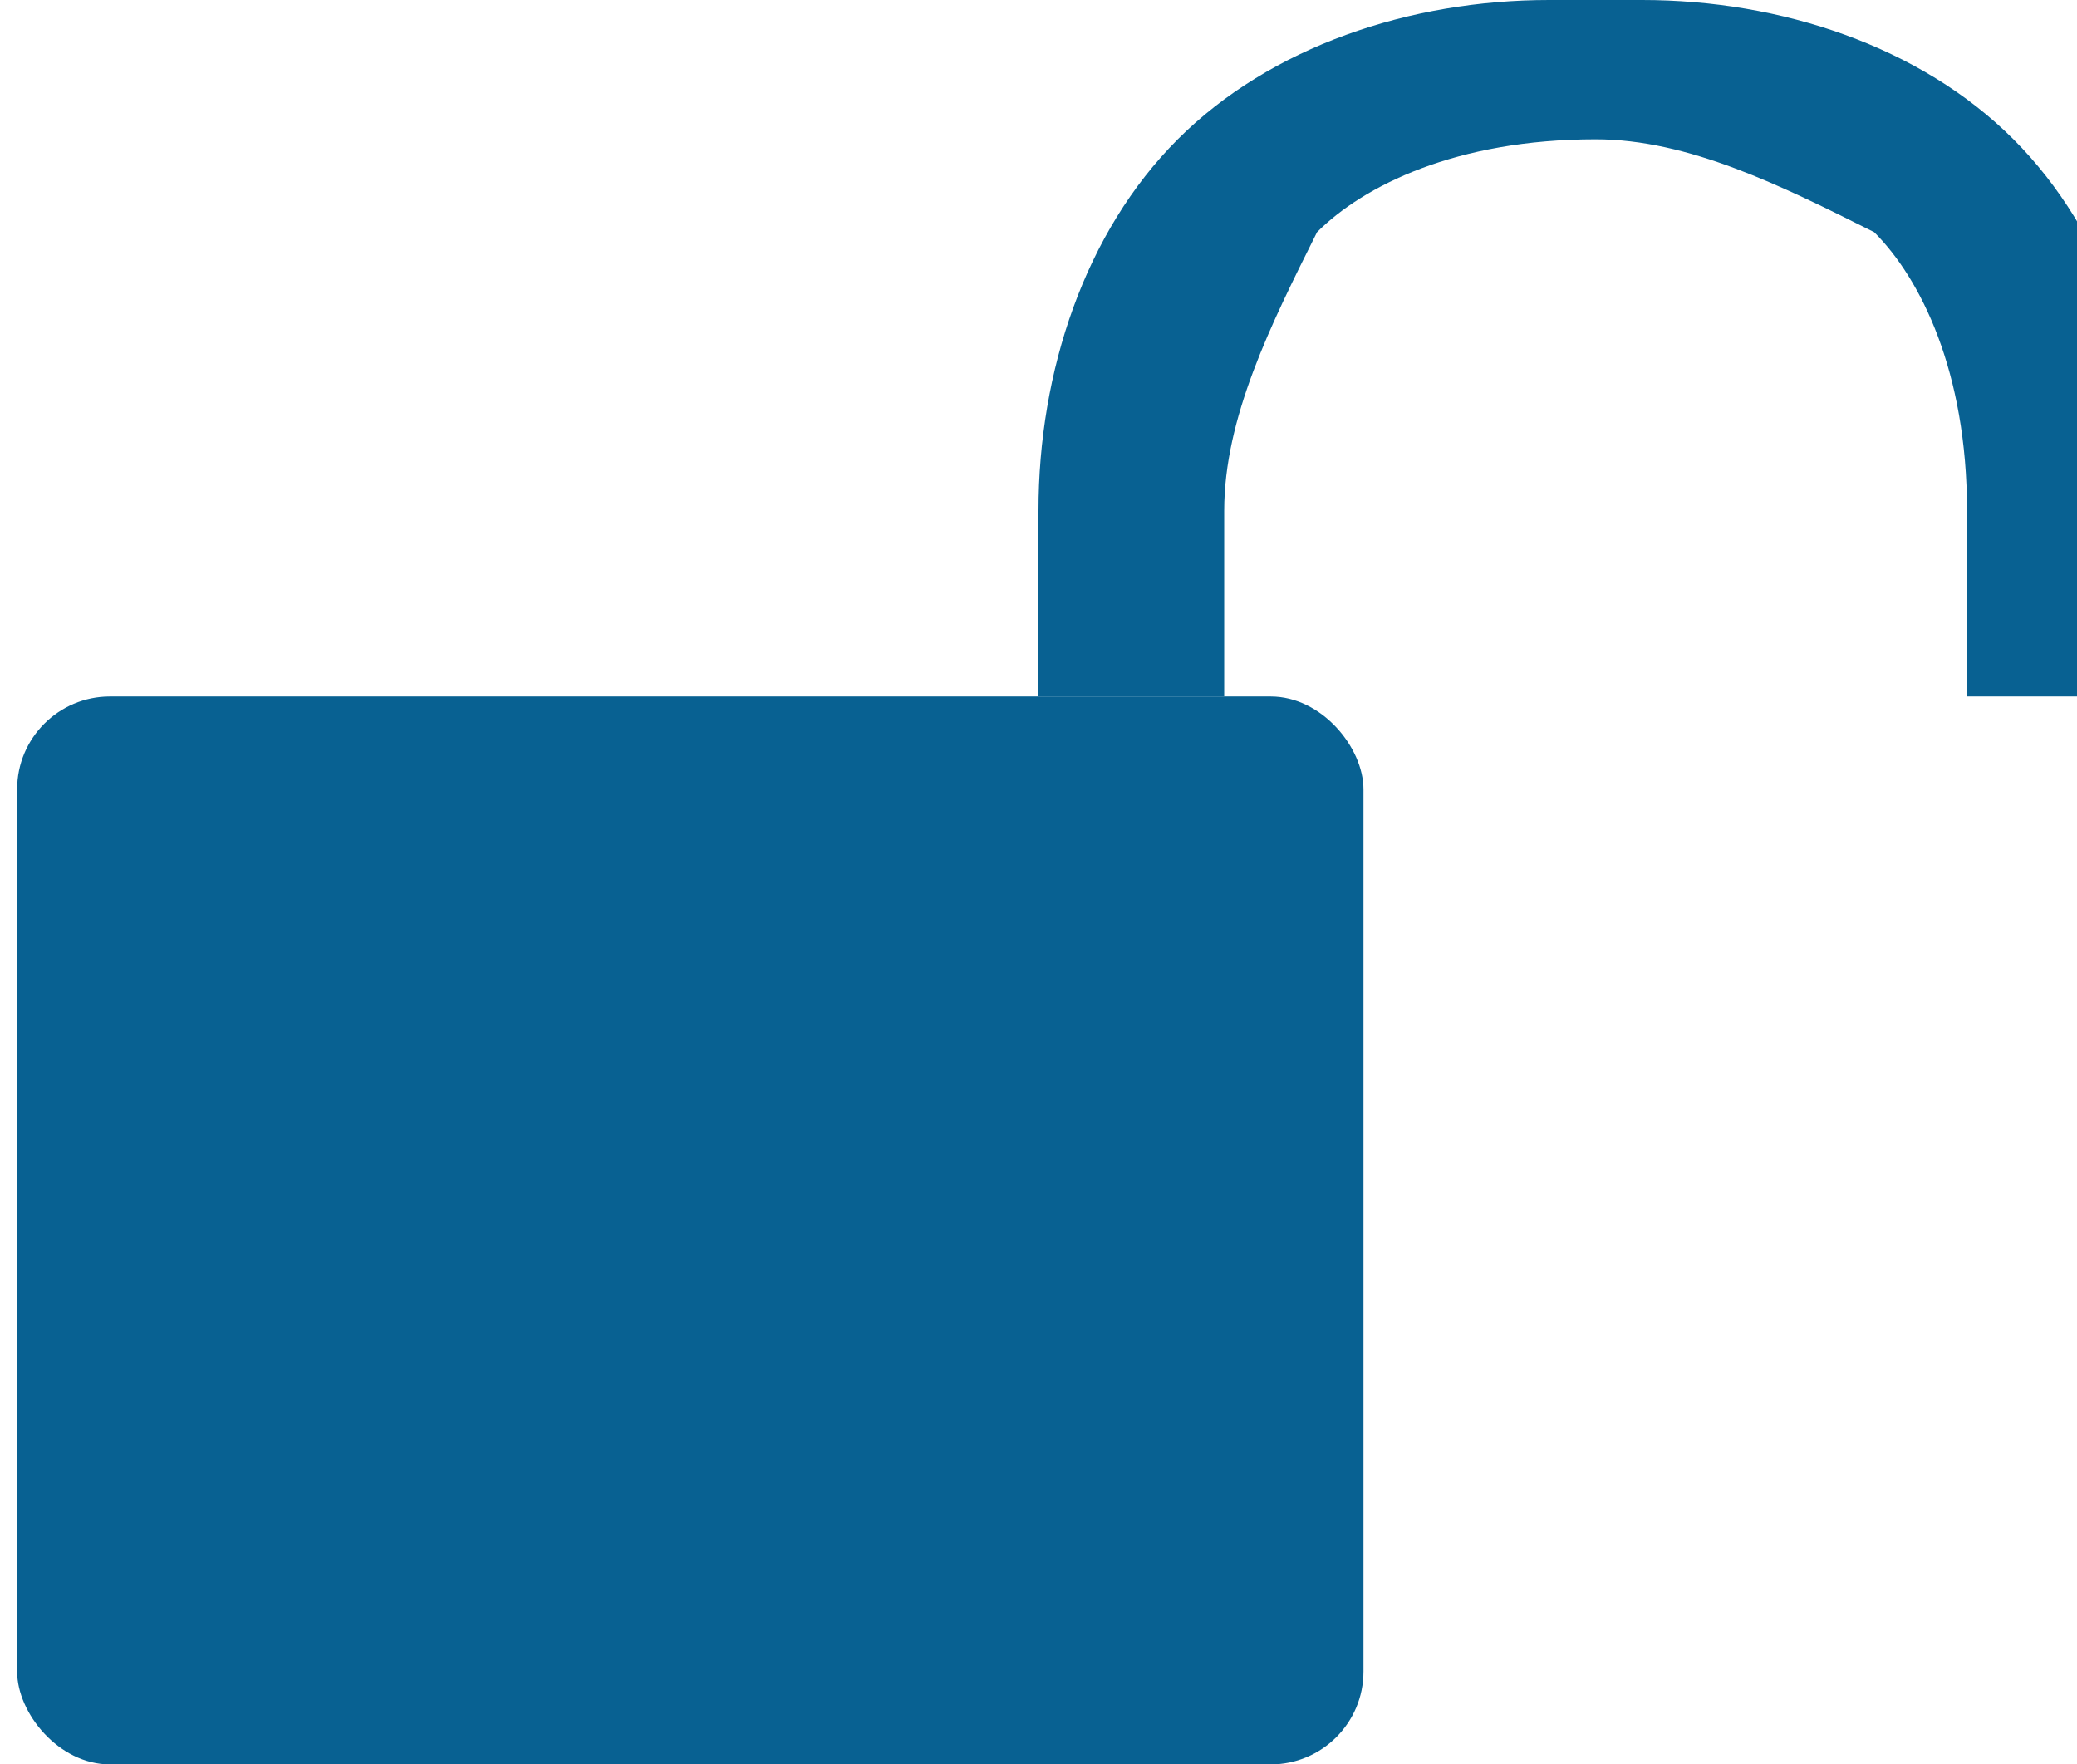
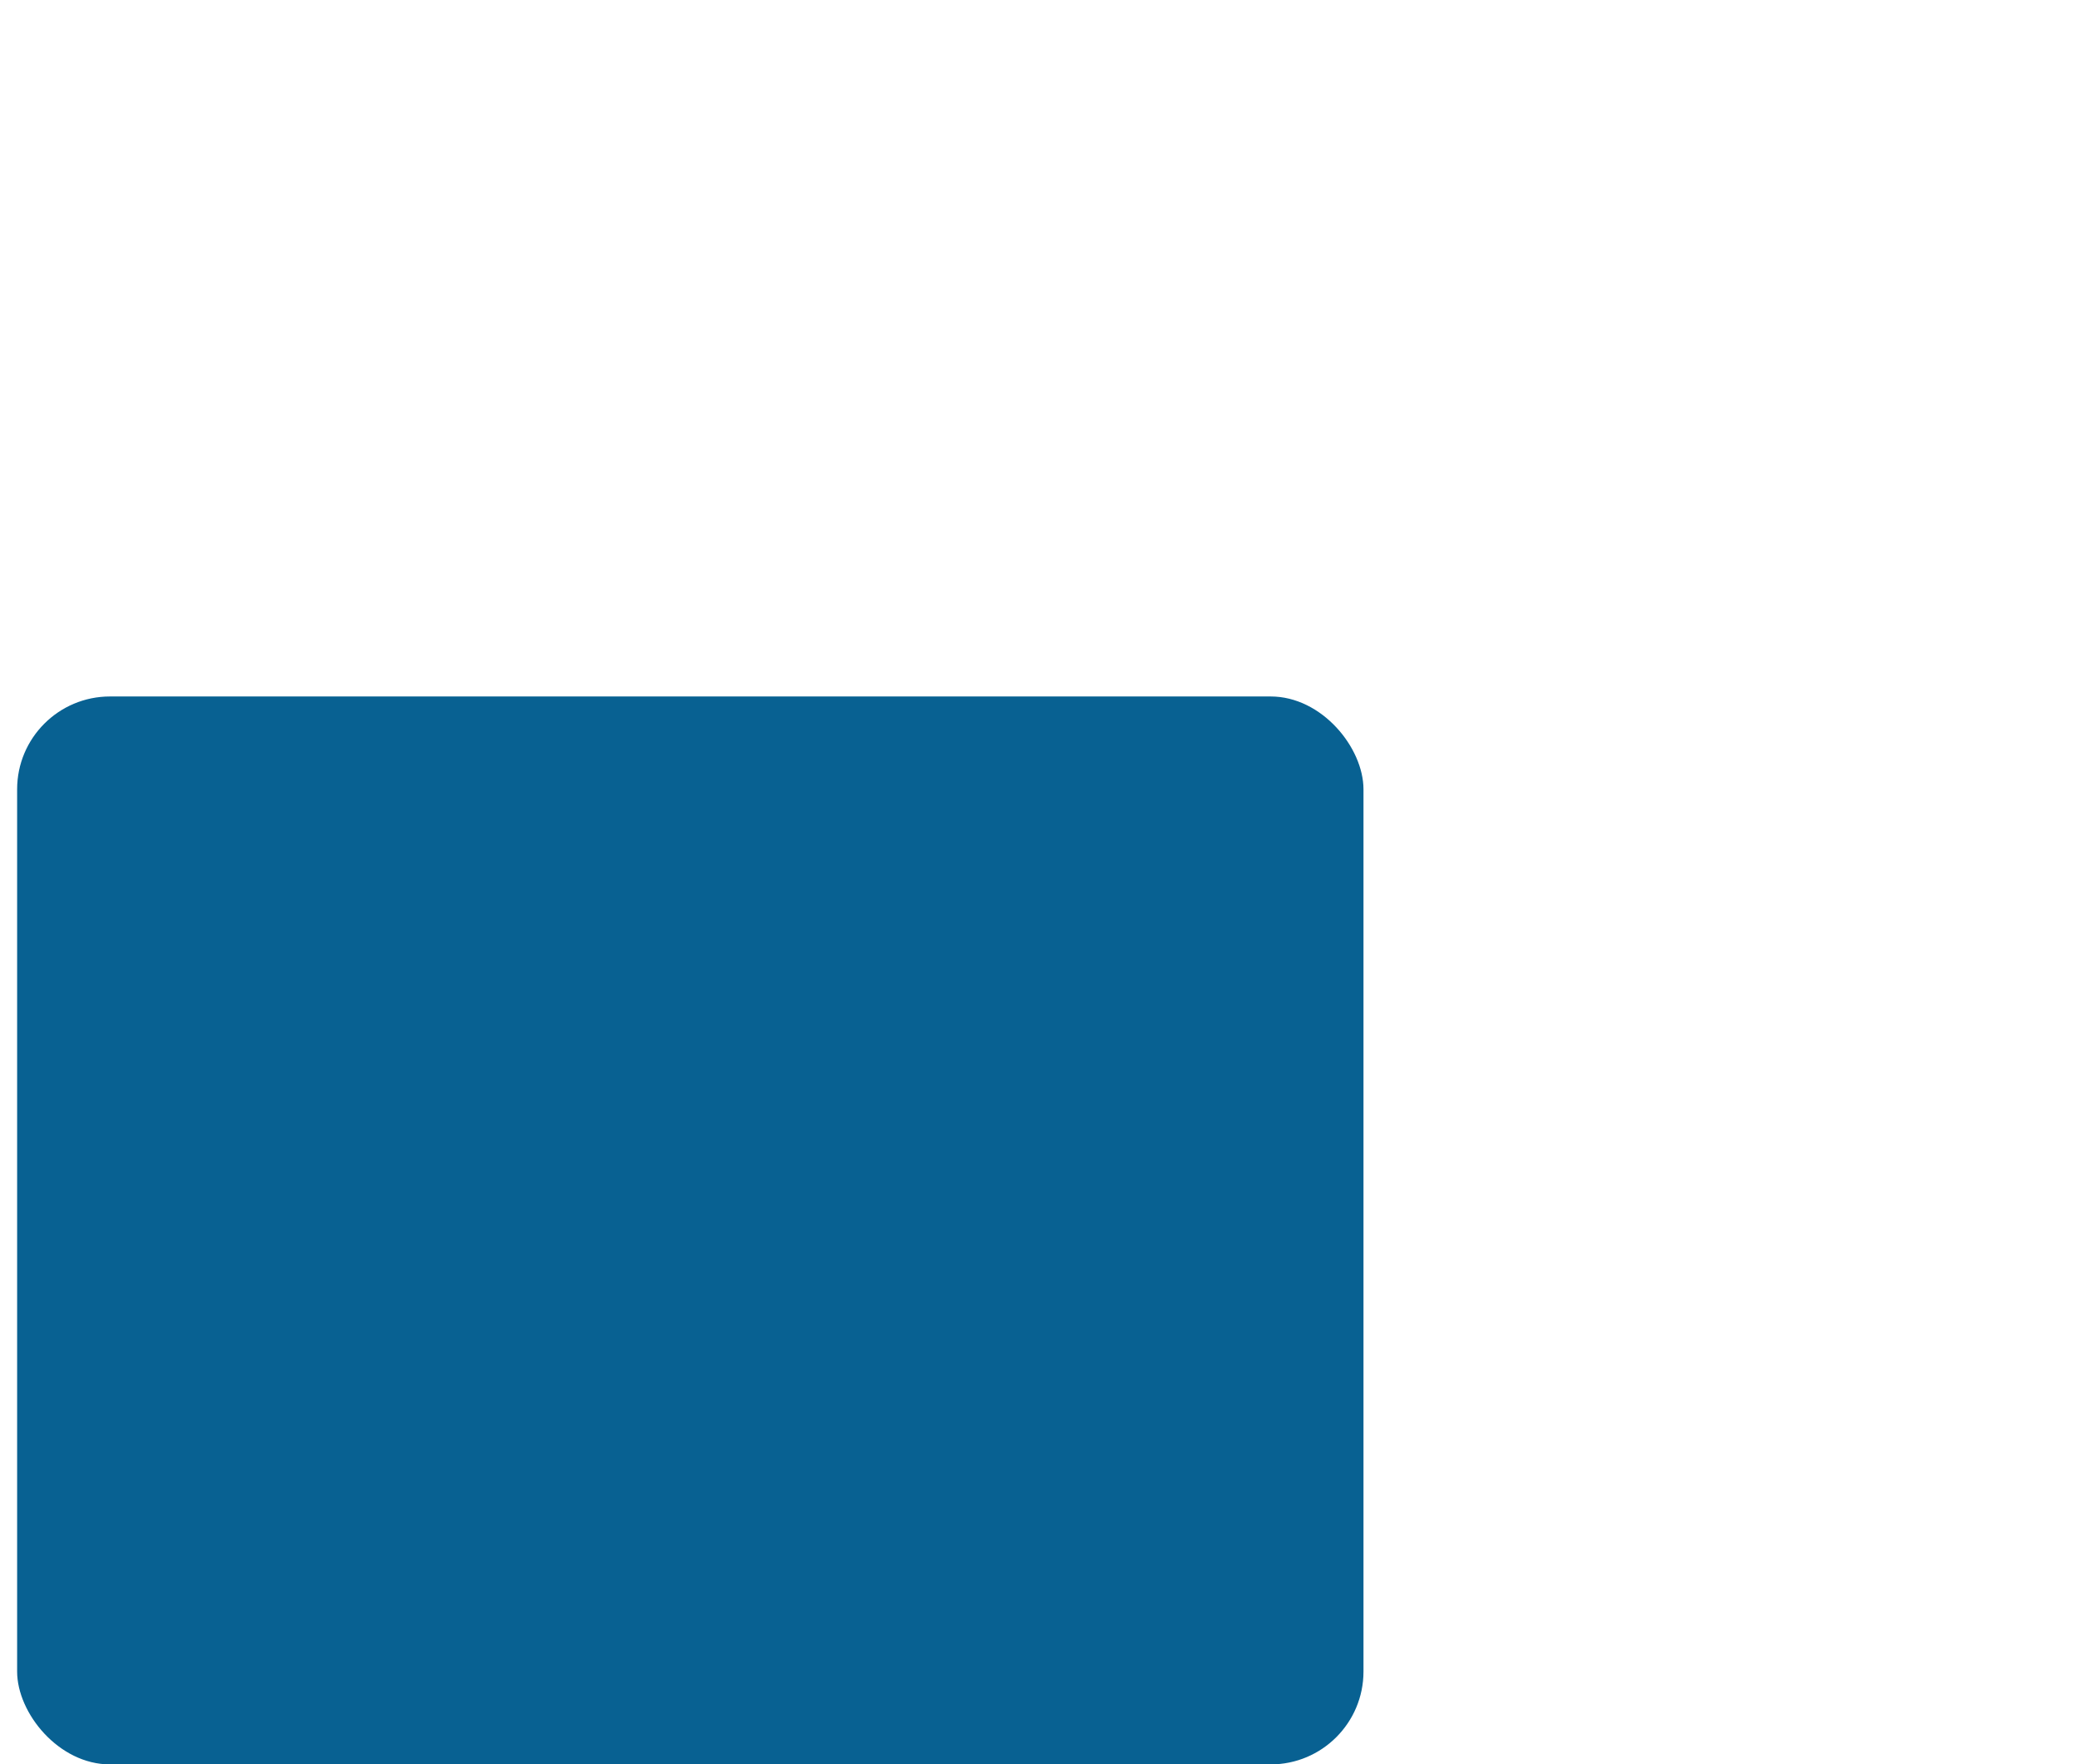
<svg xmlns="http://www.w3.org/2000/svg" xml:space="preserve" width="3.041mm" height="2.583mm" version="1.1" style="shape-rendering:geometricPrecision; text-rendering:geometricPrecision; image-rendering:optimizeQuality; fill-rule:evenodd; clip-rule:evenodd" viewBox="0 0 0.44 0.38">
  <defs>
    <style type="text/css">
   
    .fil1 {fill:#086192}
    .fil0 {fill:#086192;fill-rule:nonzero}
   
  </style>
  </defs>
  <g id="Vrstva_x0020_1">
    <g id="_1709055795072">
-       <path class="fil0" d="M0.33 0c-0.03,0 -0.06,0.01 -0.08,0.03l-0 0c-0.02,0.02 -0.03,0.05 -0.03,0.08l0 0.04 0.04 0 0 -0.04c0,-0.02 0.01,-0.04 0.02,-0.06l0 -0c0.01,-0.01 0.03,-0.02 0.06,-0.02 0.02,0 0.04,0.01 0.06,0.02l0 0c0.01,0.01 0.02,0.03 0.02,0.06l0 0.04 0.04 0 0 -0.04c0,-0.03 -0.01,-0.06 -0.03,-0.08l-0 -0c-0.02,-0.02 -0.05,-0.03 -0.08,-0.03z" />
      <rect class="fil1" y="0.15" width="0.29" height="0.23" rx="0.02" ry="0.02" />
    </g>
  </g>
</svg>